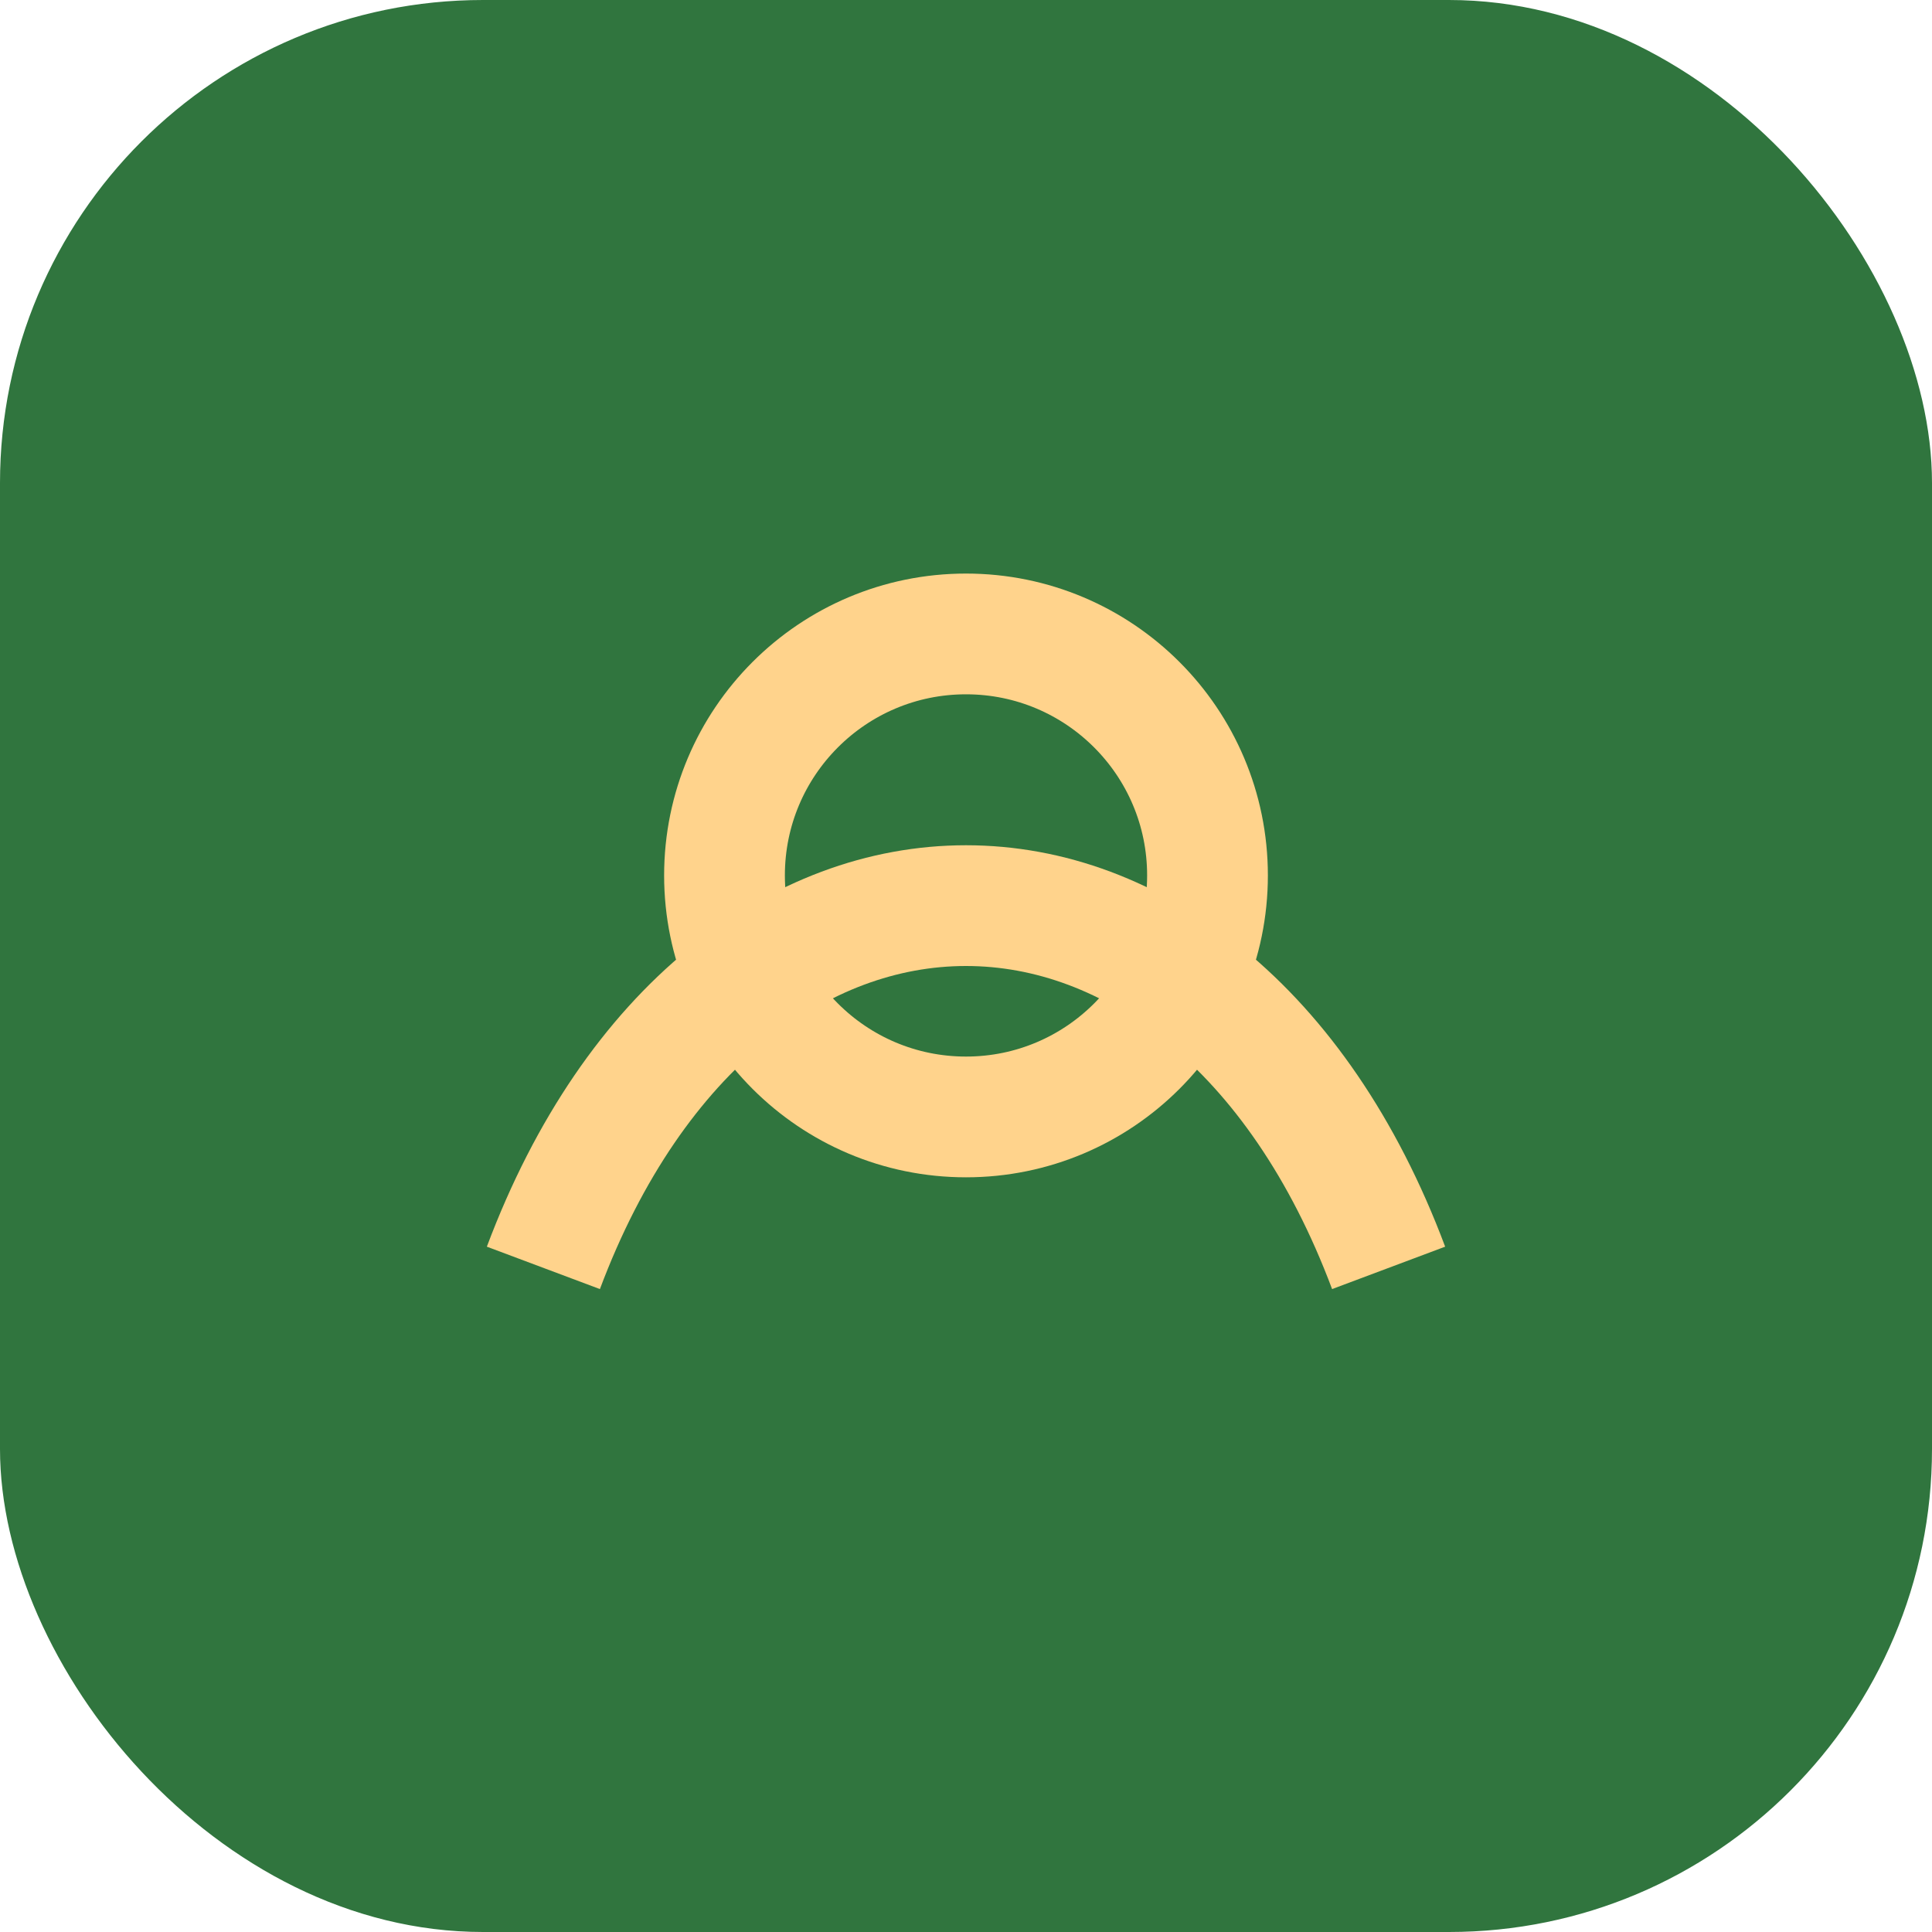
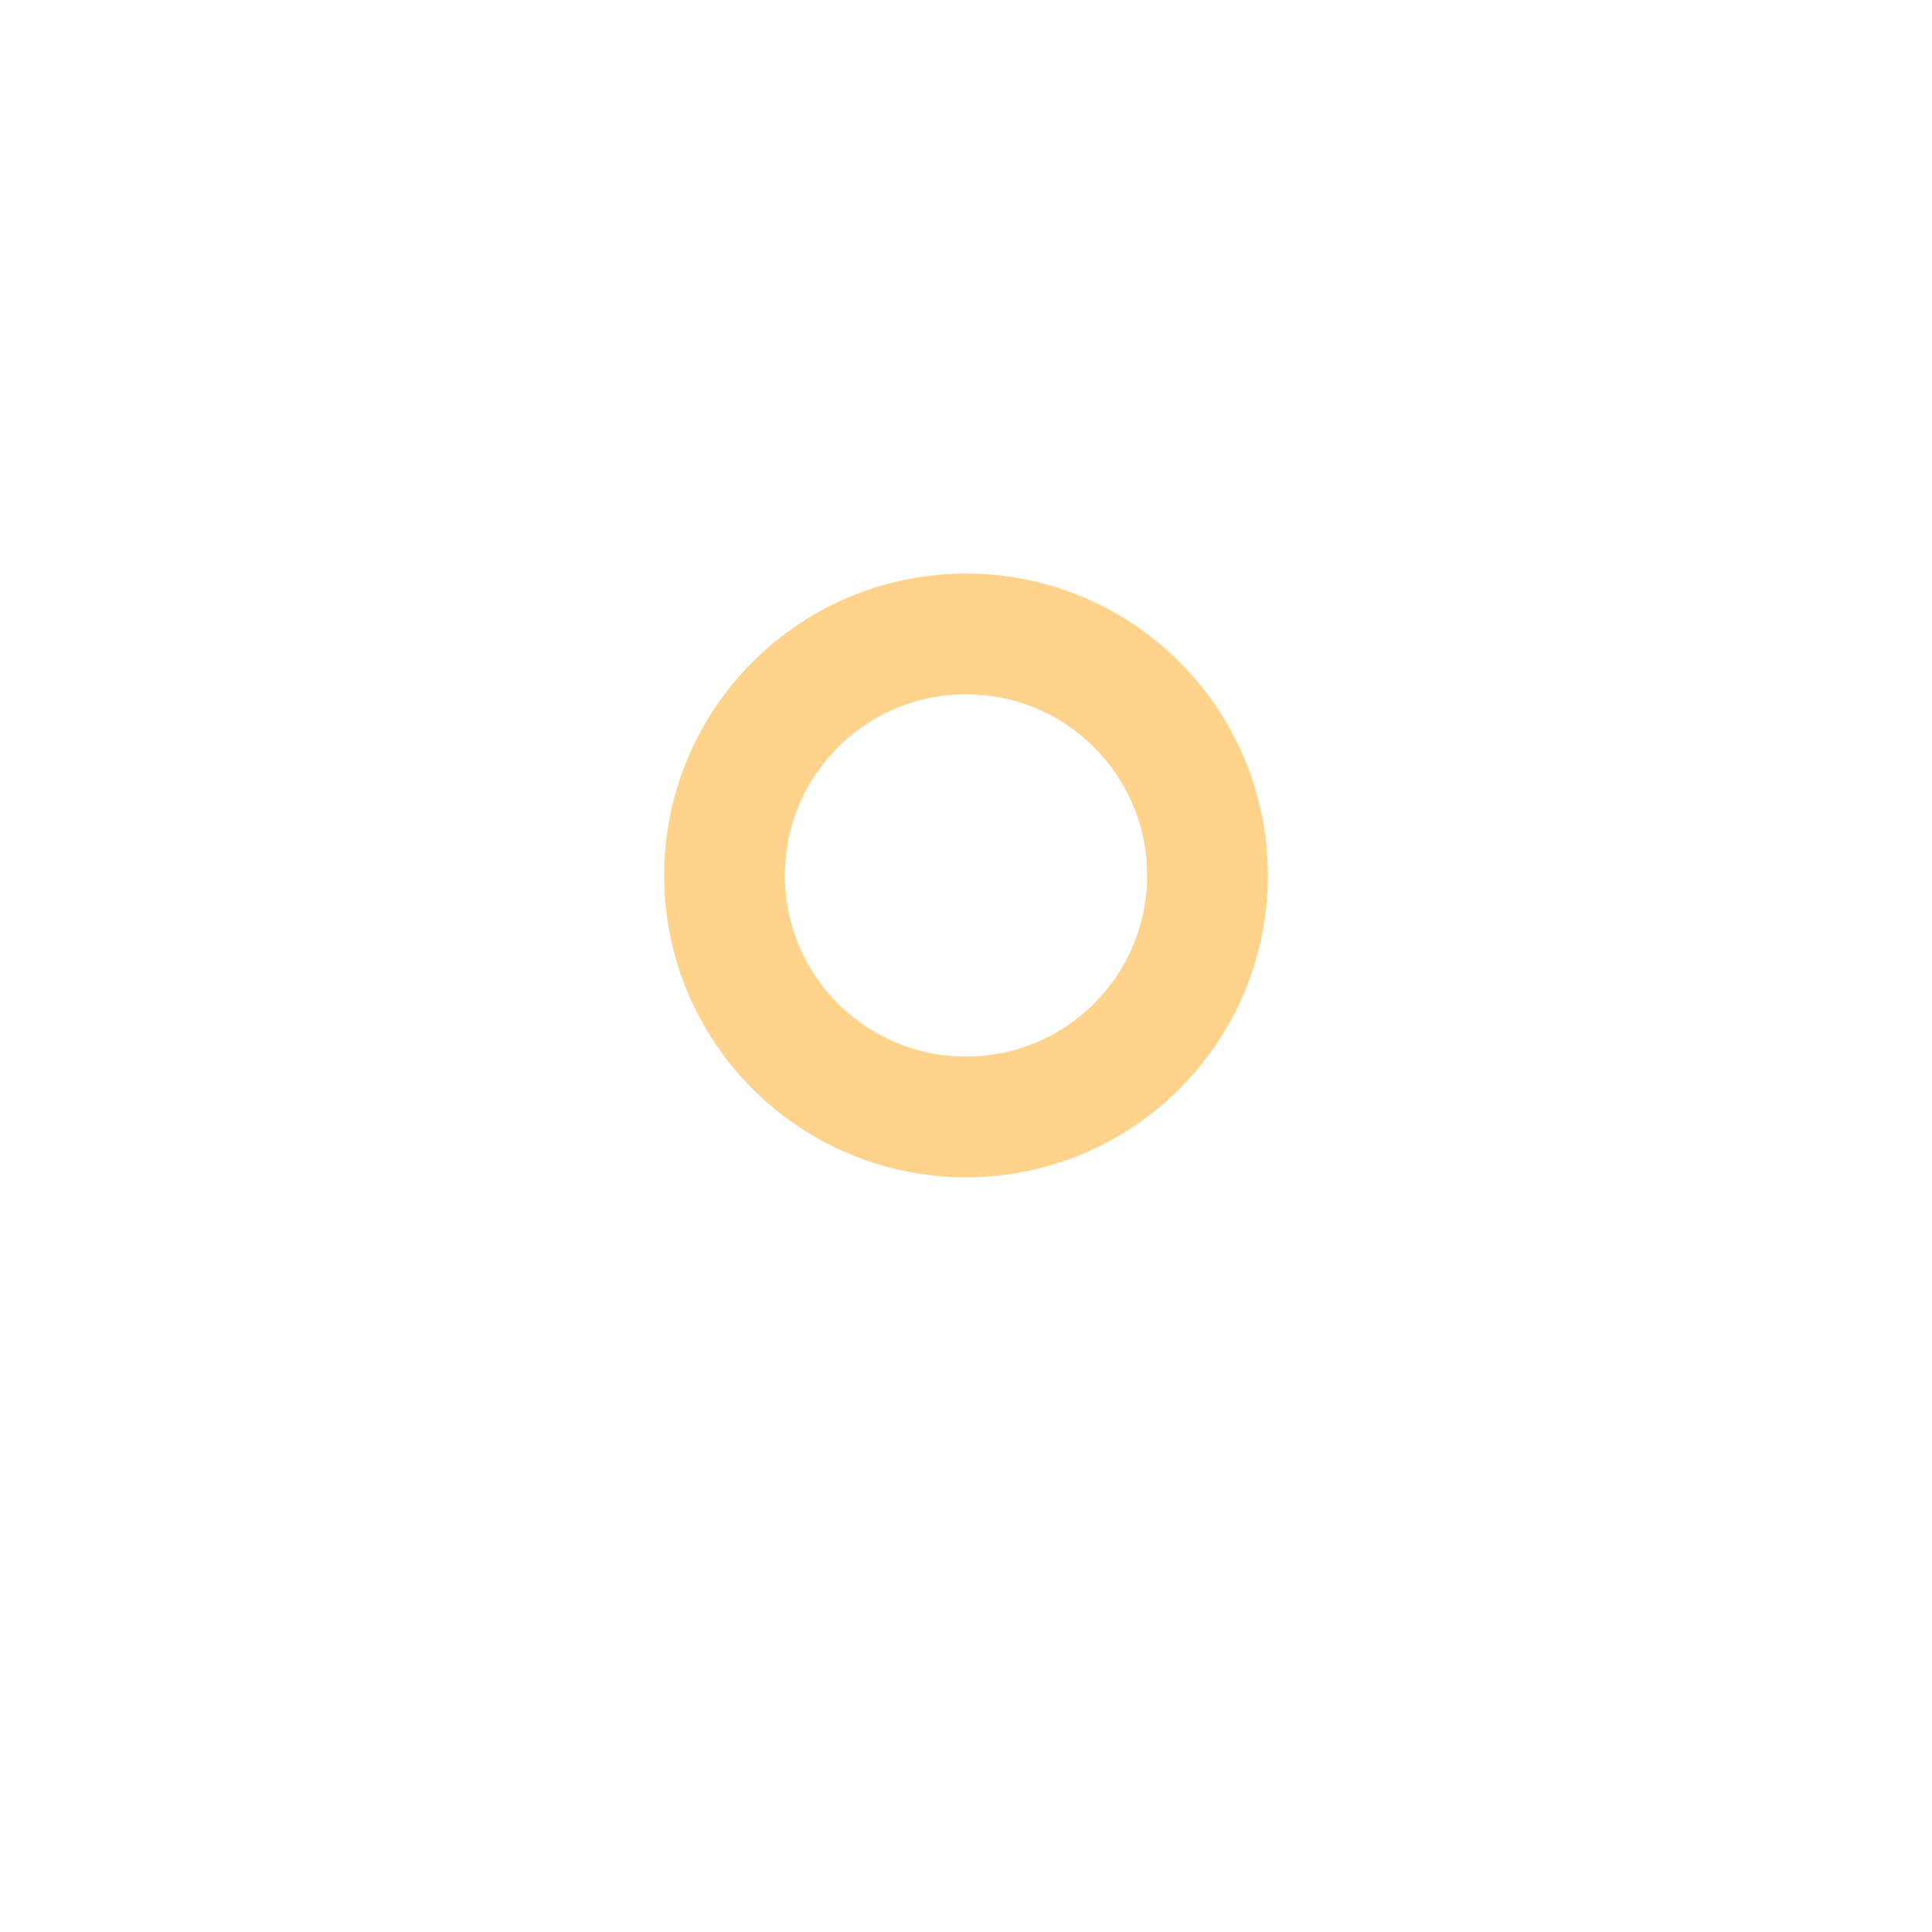
<svg xmlns="http://www.w3.org/2000/svg" width="32" height="32" viewBox="0 0 32 32">
-   <rect width="32" height="32" rx="8" fill="#30753E" />
-   <path d="M9 21c3-8 11-8 14 0" stroke="#FFD38C" stroke-width="2" fill="none" />
  <circle cx="16" cy="14.5" r="4" stroke="#FFD38C" stroke-width="2" fill="none" />
</svg>